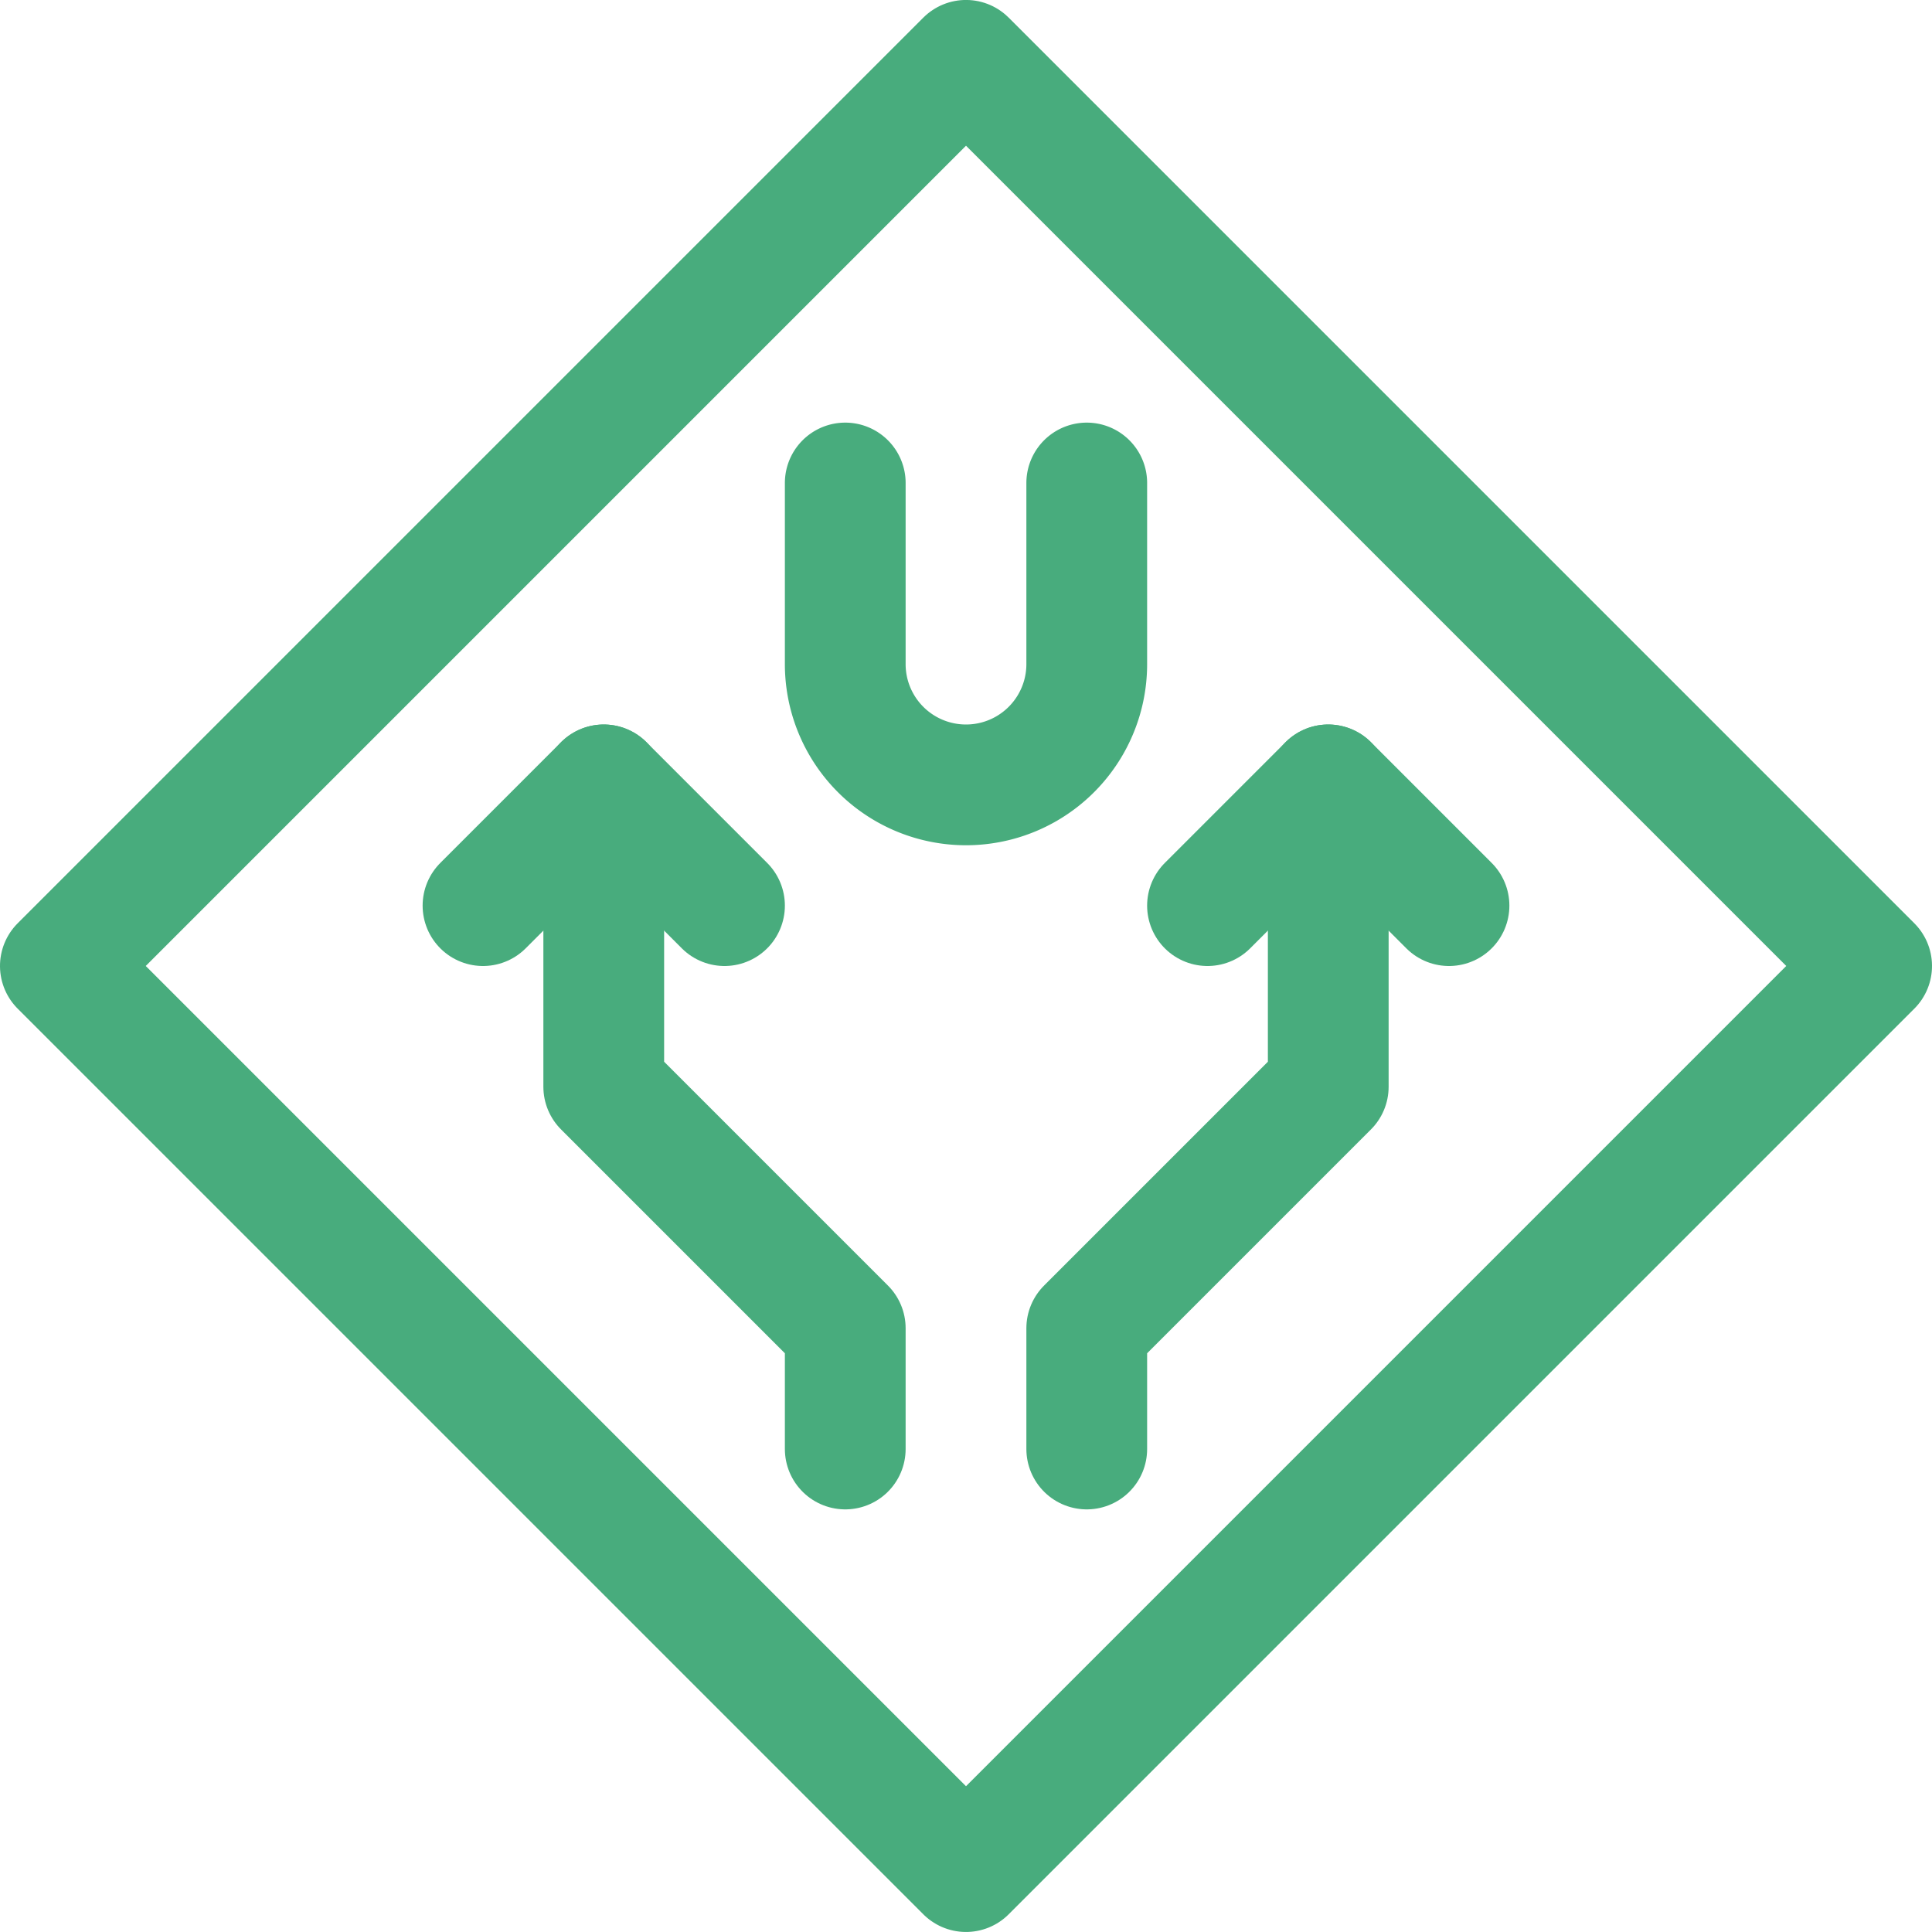
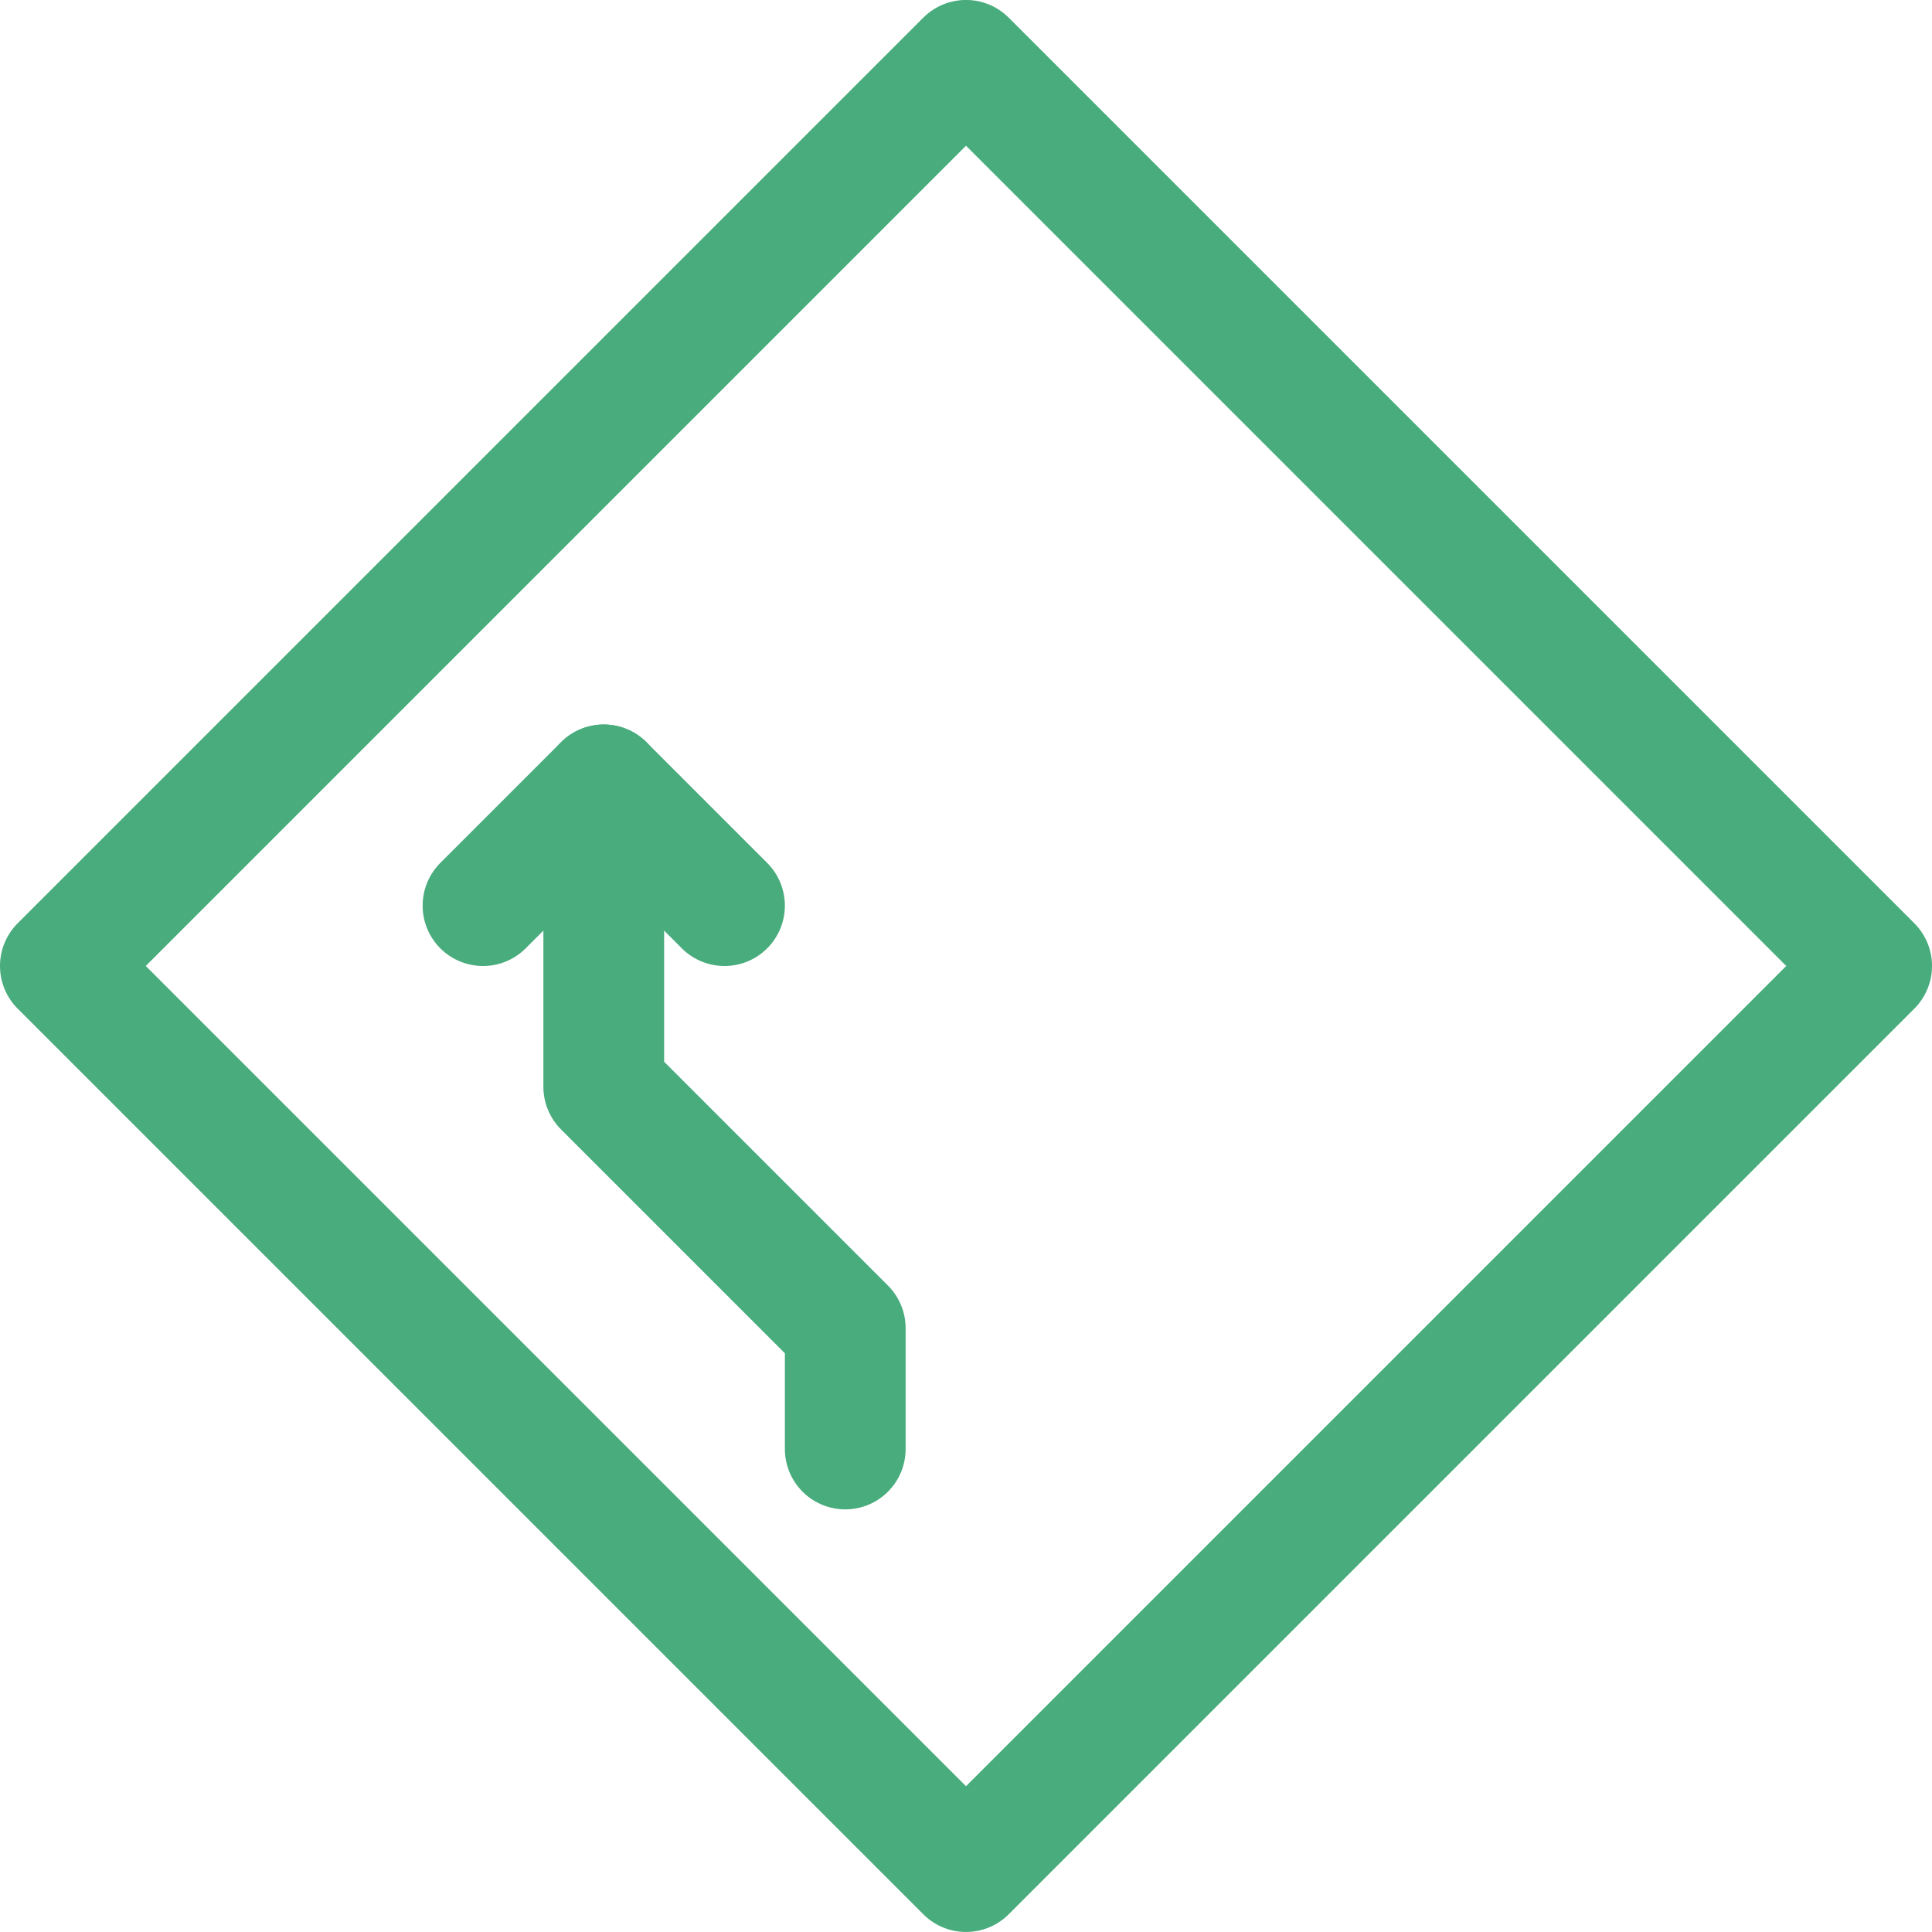
<svg xmlns="http://www.w3.org/2000/svg" version="1.1" viewBox="0 0 48 48" width="48" height="48">
  <g transform="matrix(2,0,0,2,0,0)">
    <path d="M4.045 4.045 L19.955 4.045 L19.955 19.955 L4.045 19.955 Z" fill="none" stroke="#48ac7d" stroke-linecap="round" stroke-linejoin="round" stroke-width="1.5" transform="translate(12 -4.971) rotate(45)" />
-     <path d="M10.5,6V8.25a1.5,1.5,0,0,0,3,0V6" fill="none" stroke="#48ac7d" stroke-linecap="round" stroke-linejoin="round" stroke-width="1.5" />
-     <path d="M16.5 9.75L16.5 13.5 13.5 16.5 13.5 18" fill="none" stroke="#48ac7d" stroke-linecap="round" stroke-linejoin="round" stroke-width="1.5" />
-     <path d="M15 11.25L16.5 9.75 18 11.25" fill="none" stroke="#48ac7d" stroke-linecap="round" stroke-linejoin="round" stroke-width="1.5" />
    <path d="M7.5 9.75L7.5 13.5 10.5 16.5 10.5 18" fill="none" stroke="#48ac7d" stroke-linecap="round" stroke-linejoin="round" stroke-width="1.5" />
    <path d="M9 11.25L7.5 9.75 6 11.25" fill="none" stroke="#48ac7d" stroke-linecap="round" stroke-linejoin="round" stroke-width="1.5" />
  </g>
</svg>